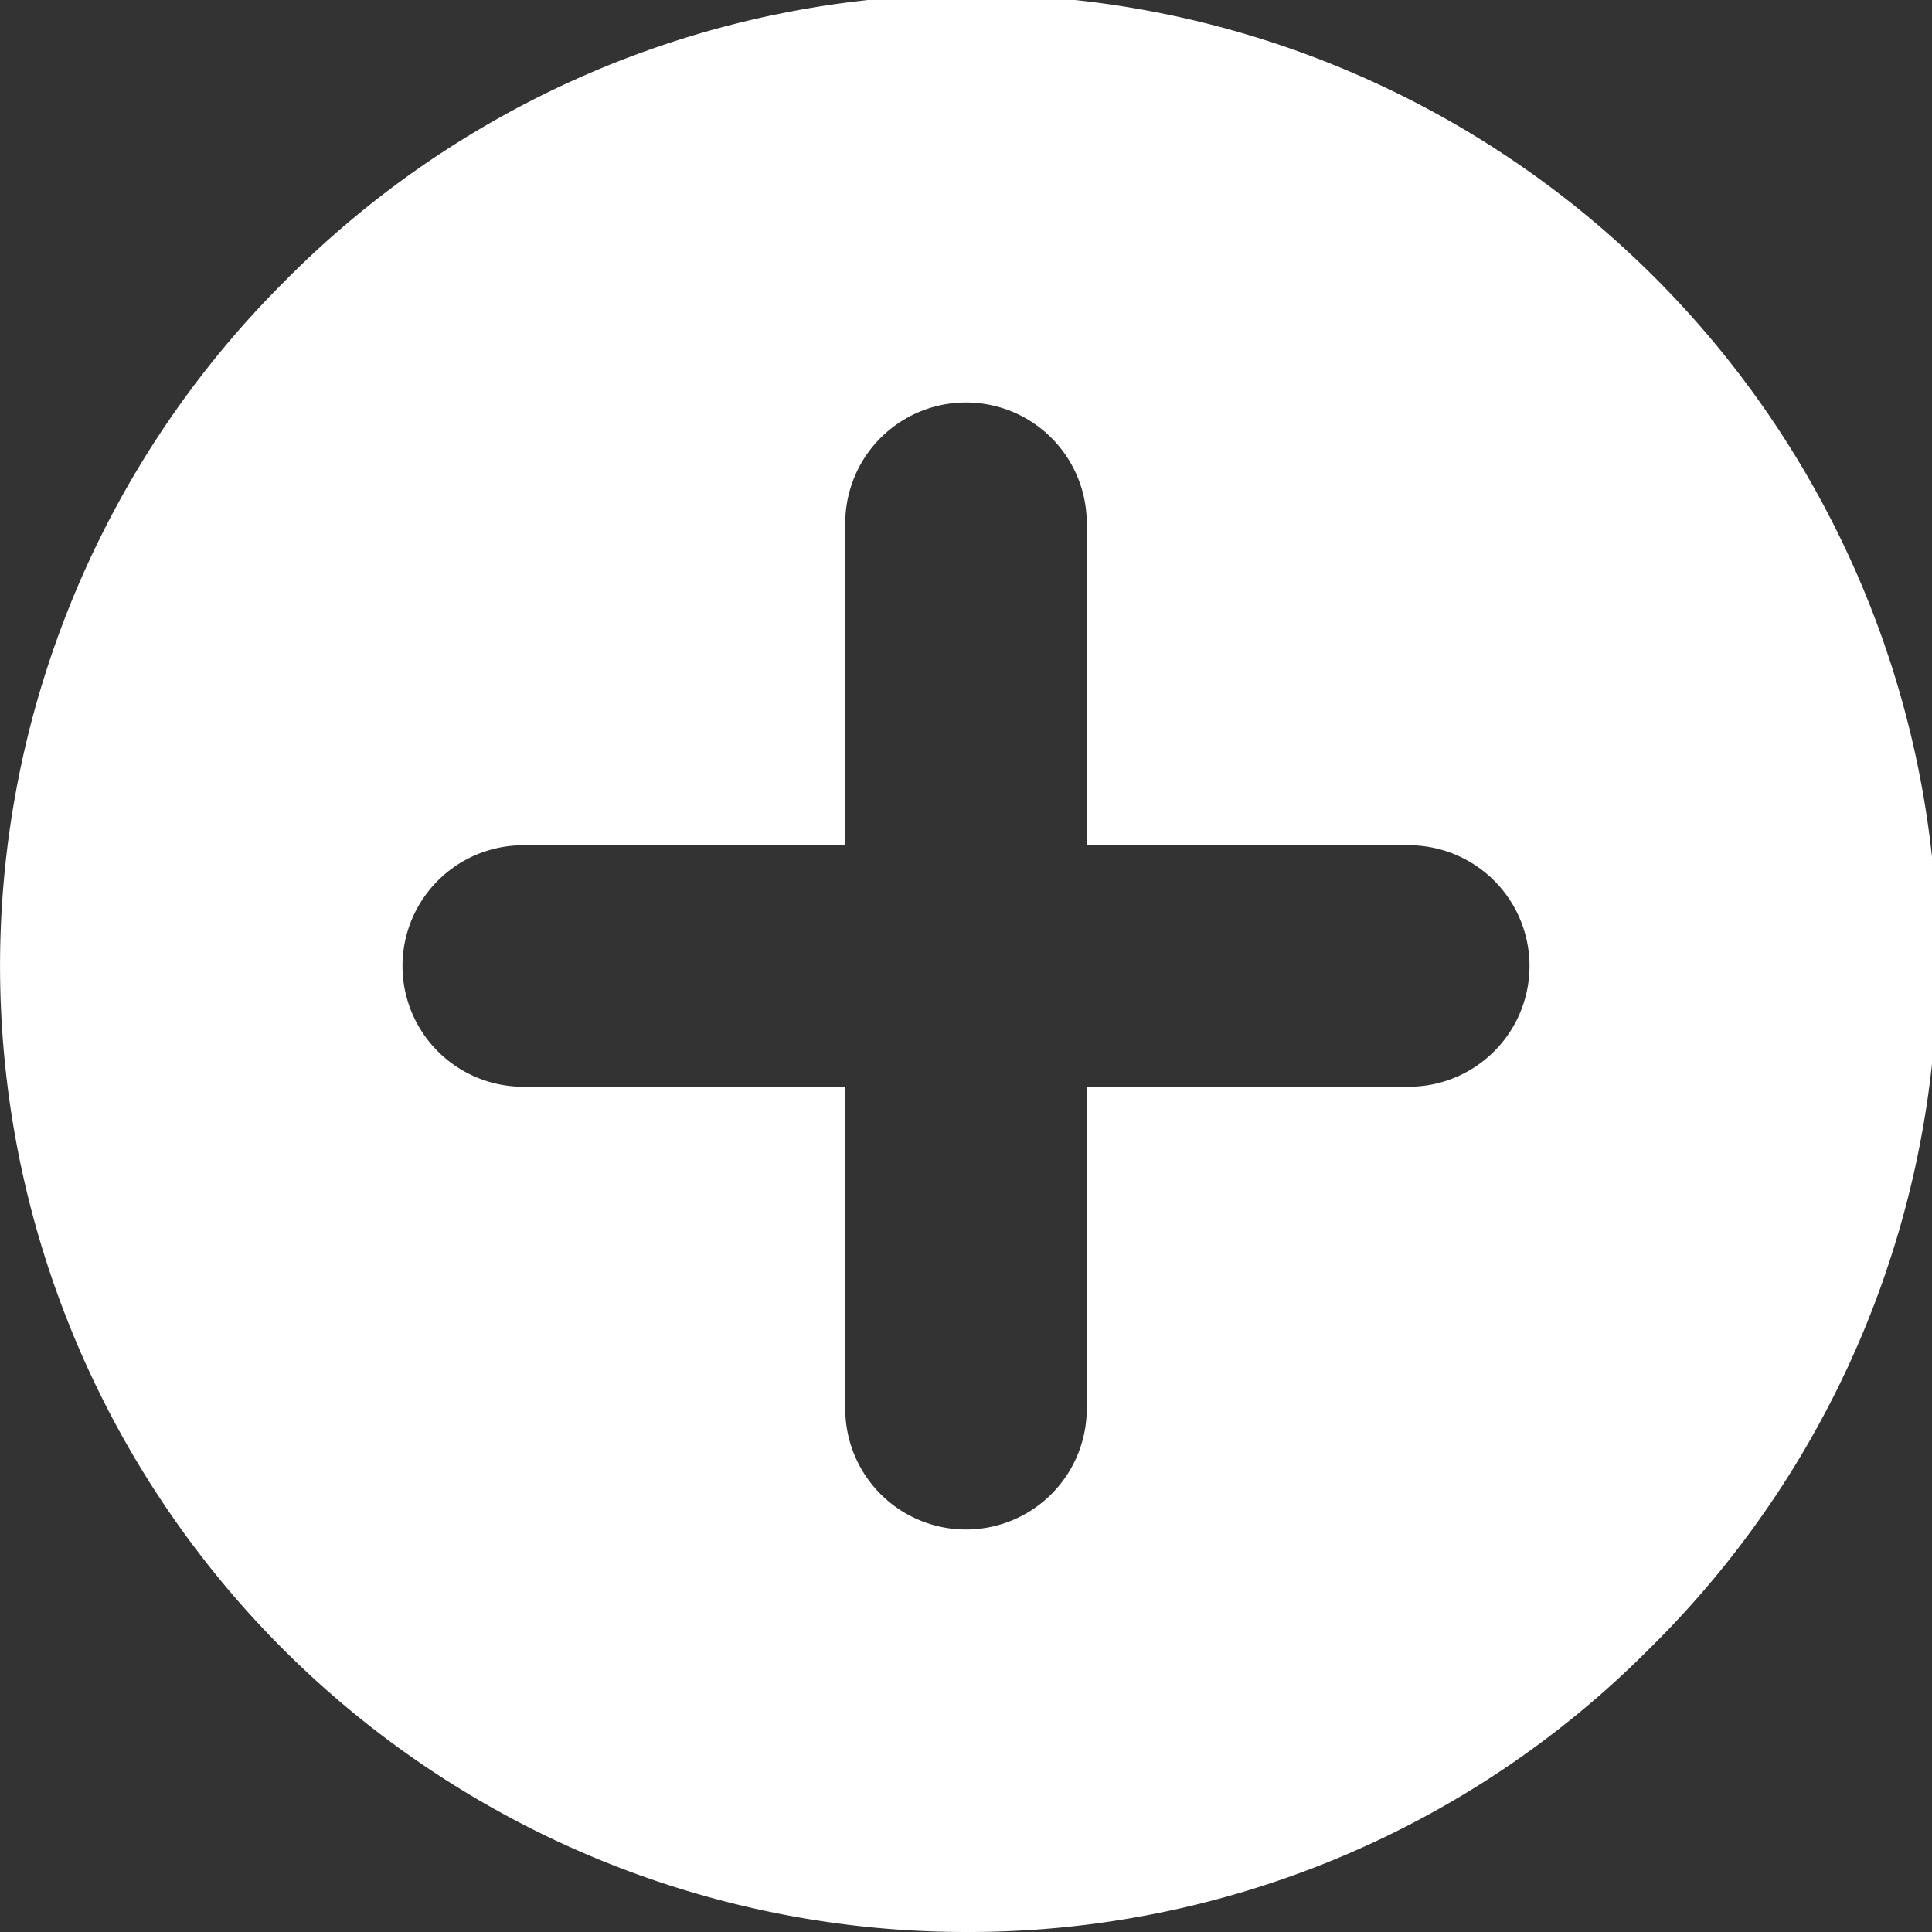
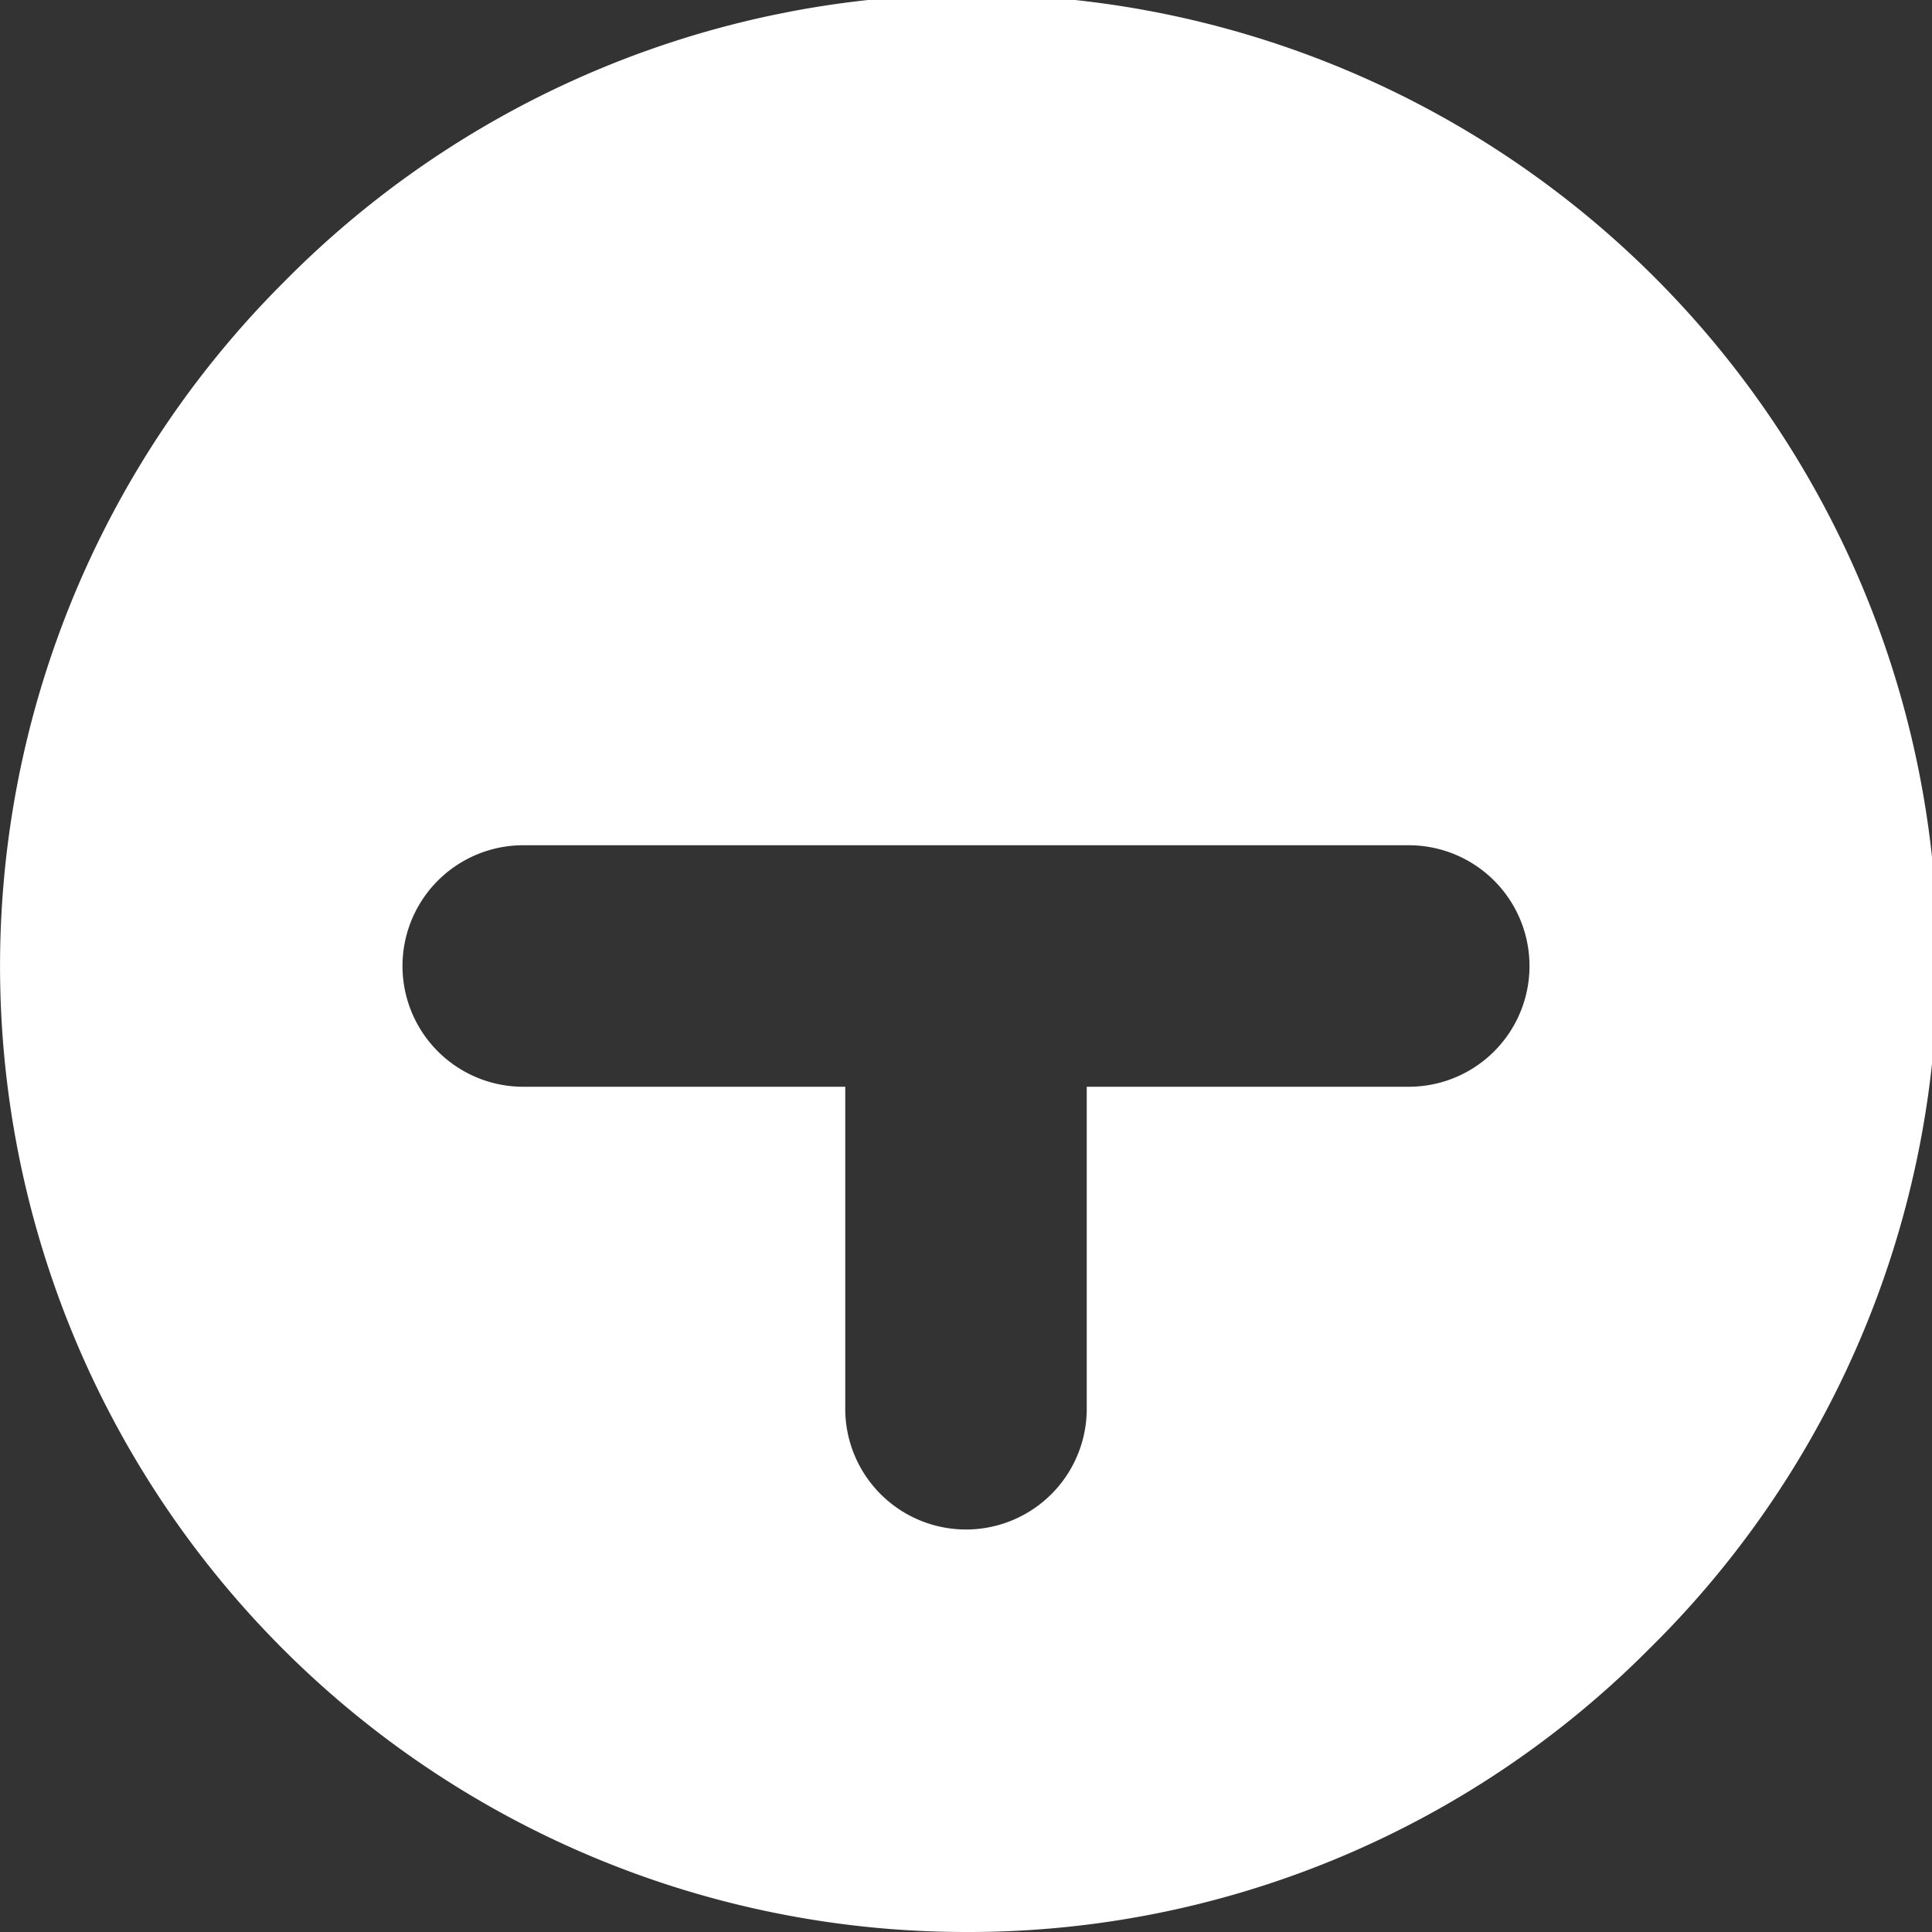
<svg xmlns="http://www.w3.org/2000/svg" width="24" height="24" viewBox="0 0 24 24">
  <rect x="0" y="0" width="24" height="24" fill="#333333" stroke="none" />
-   <path id="Subtraction_1" data-name="Subtraction 1" d="M12,24A12,12,0,0,1,3.515,3.515,12,12,0,1,1,20.485,20.485,11.922,11.922,0,0,1,12,24ZM6.5,10.5a1.5,1.5,0,1,0,0,3h4v4a1.5,1.5,0,1,0,3,0v-4h4a1.5,1.5,0,1,0,0-3h-4v-4a1.5,1.5,0,1,0-3,0v4Z" fill="#fff" />
+   <path id="Subtraction_1" data-name="Subtraction 1" d="M12,24A12,12,0,0,1,3.515,3.515,12,12,0,1,1,20.485,20.485,11.922,11.922,0,0,1,12,24ZM6.5,10.5a1.5,1.5,0,1,0,0,3h4v4a1.5,1.5,0,1,0,3,0v-4h4a1.5,1.5,0,1,0,0-3h-4v-4v4Z" fill="#fff" />
</svg>